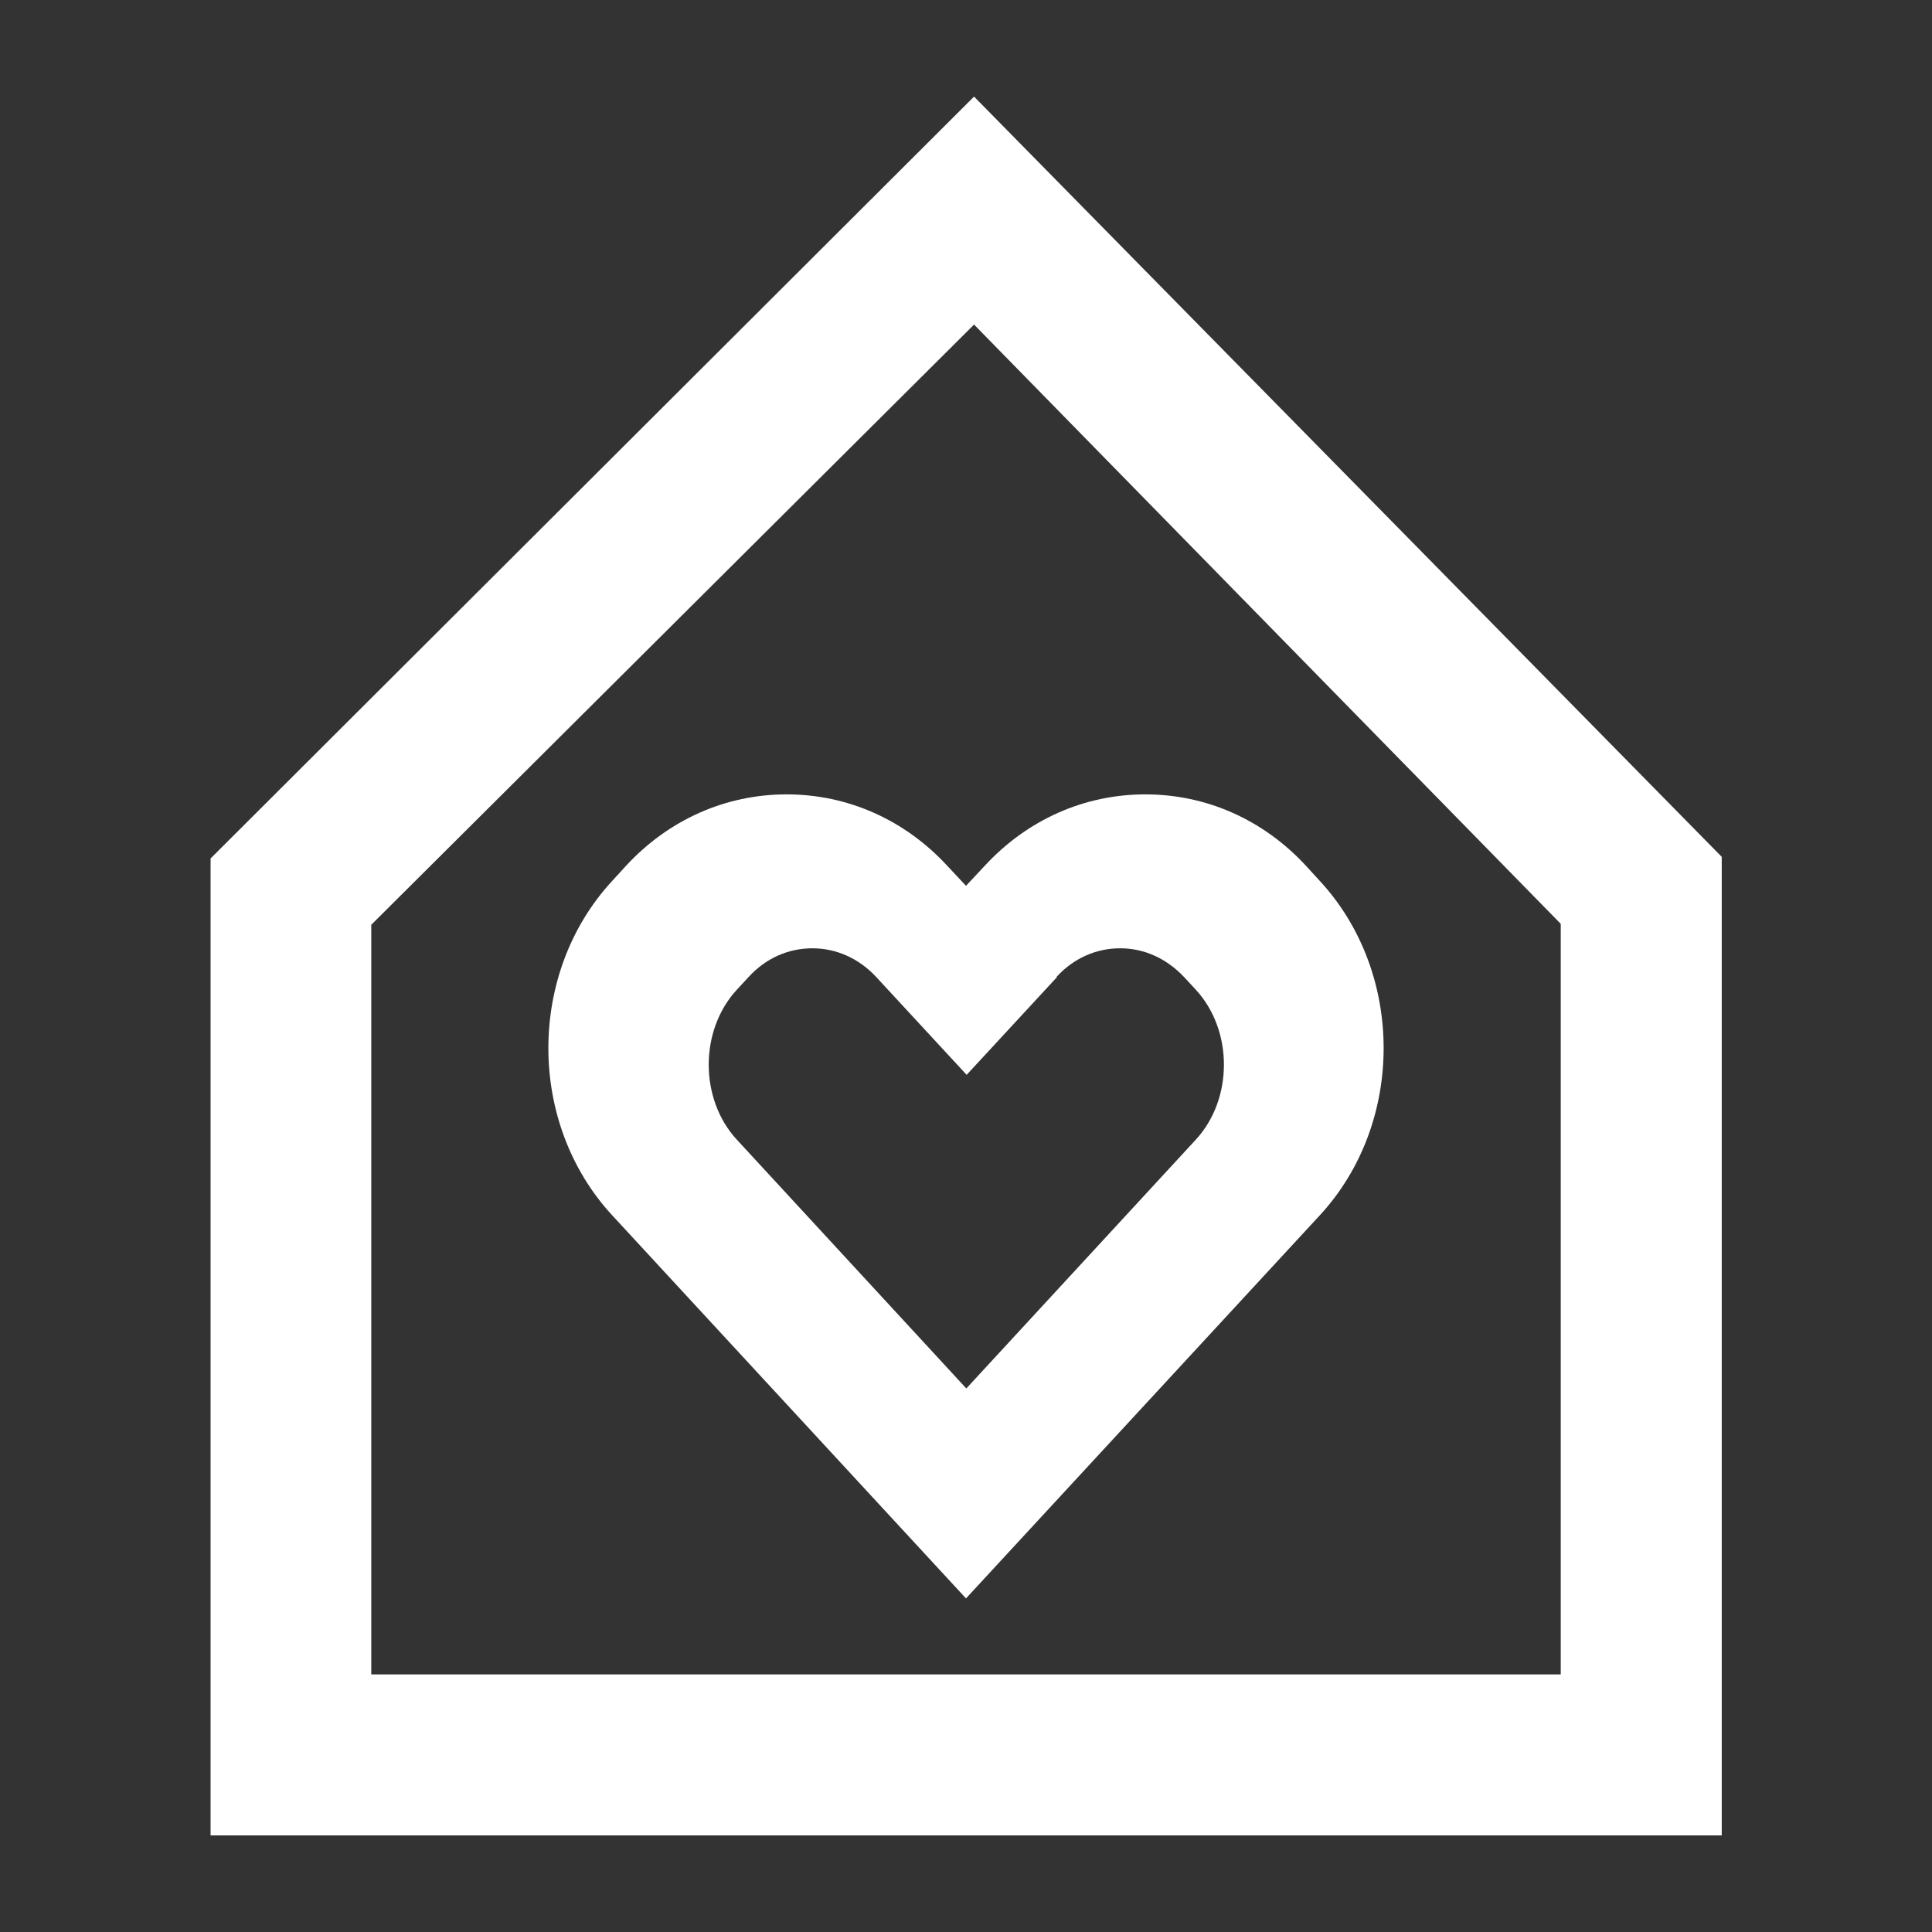
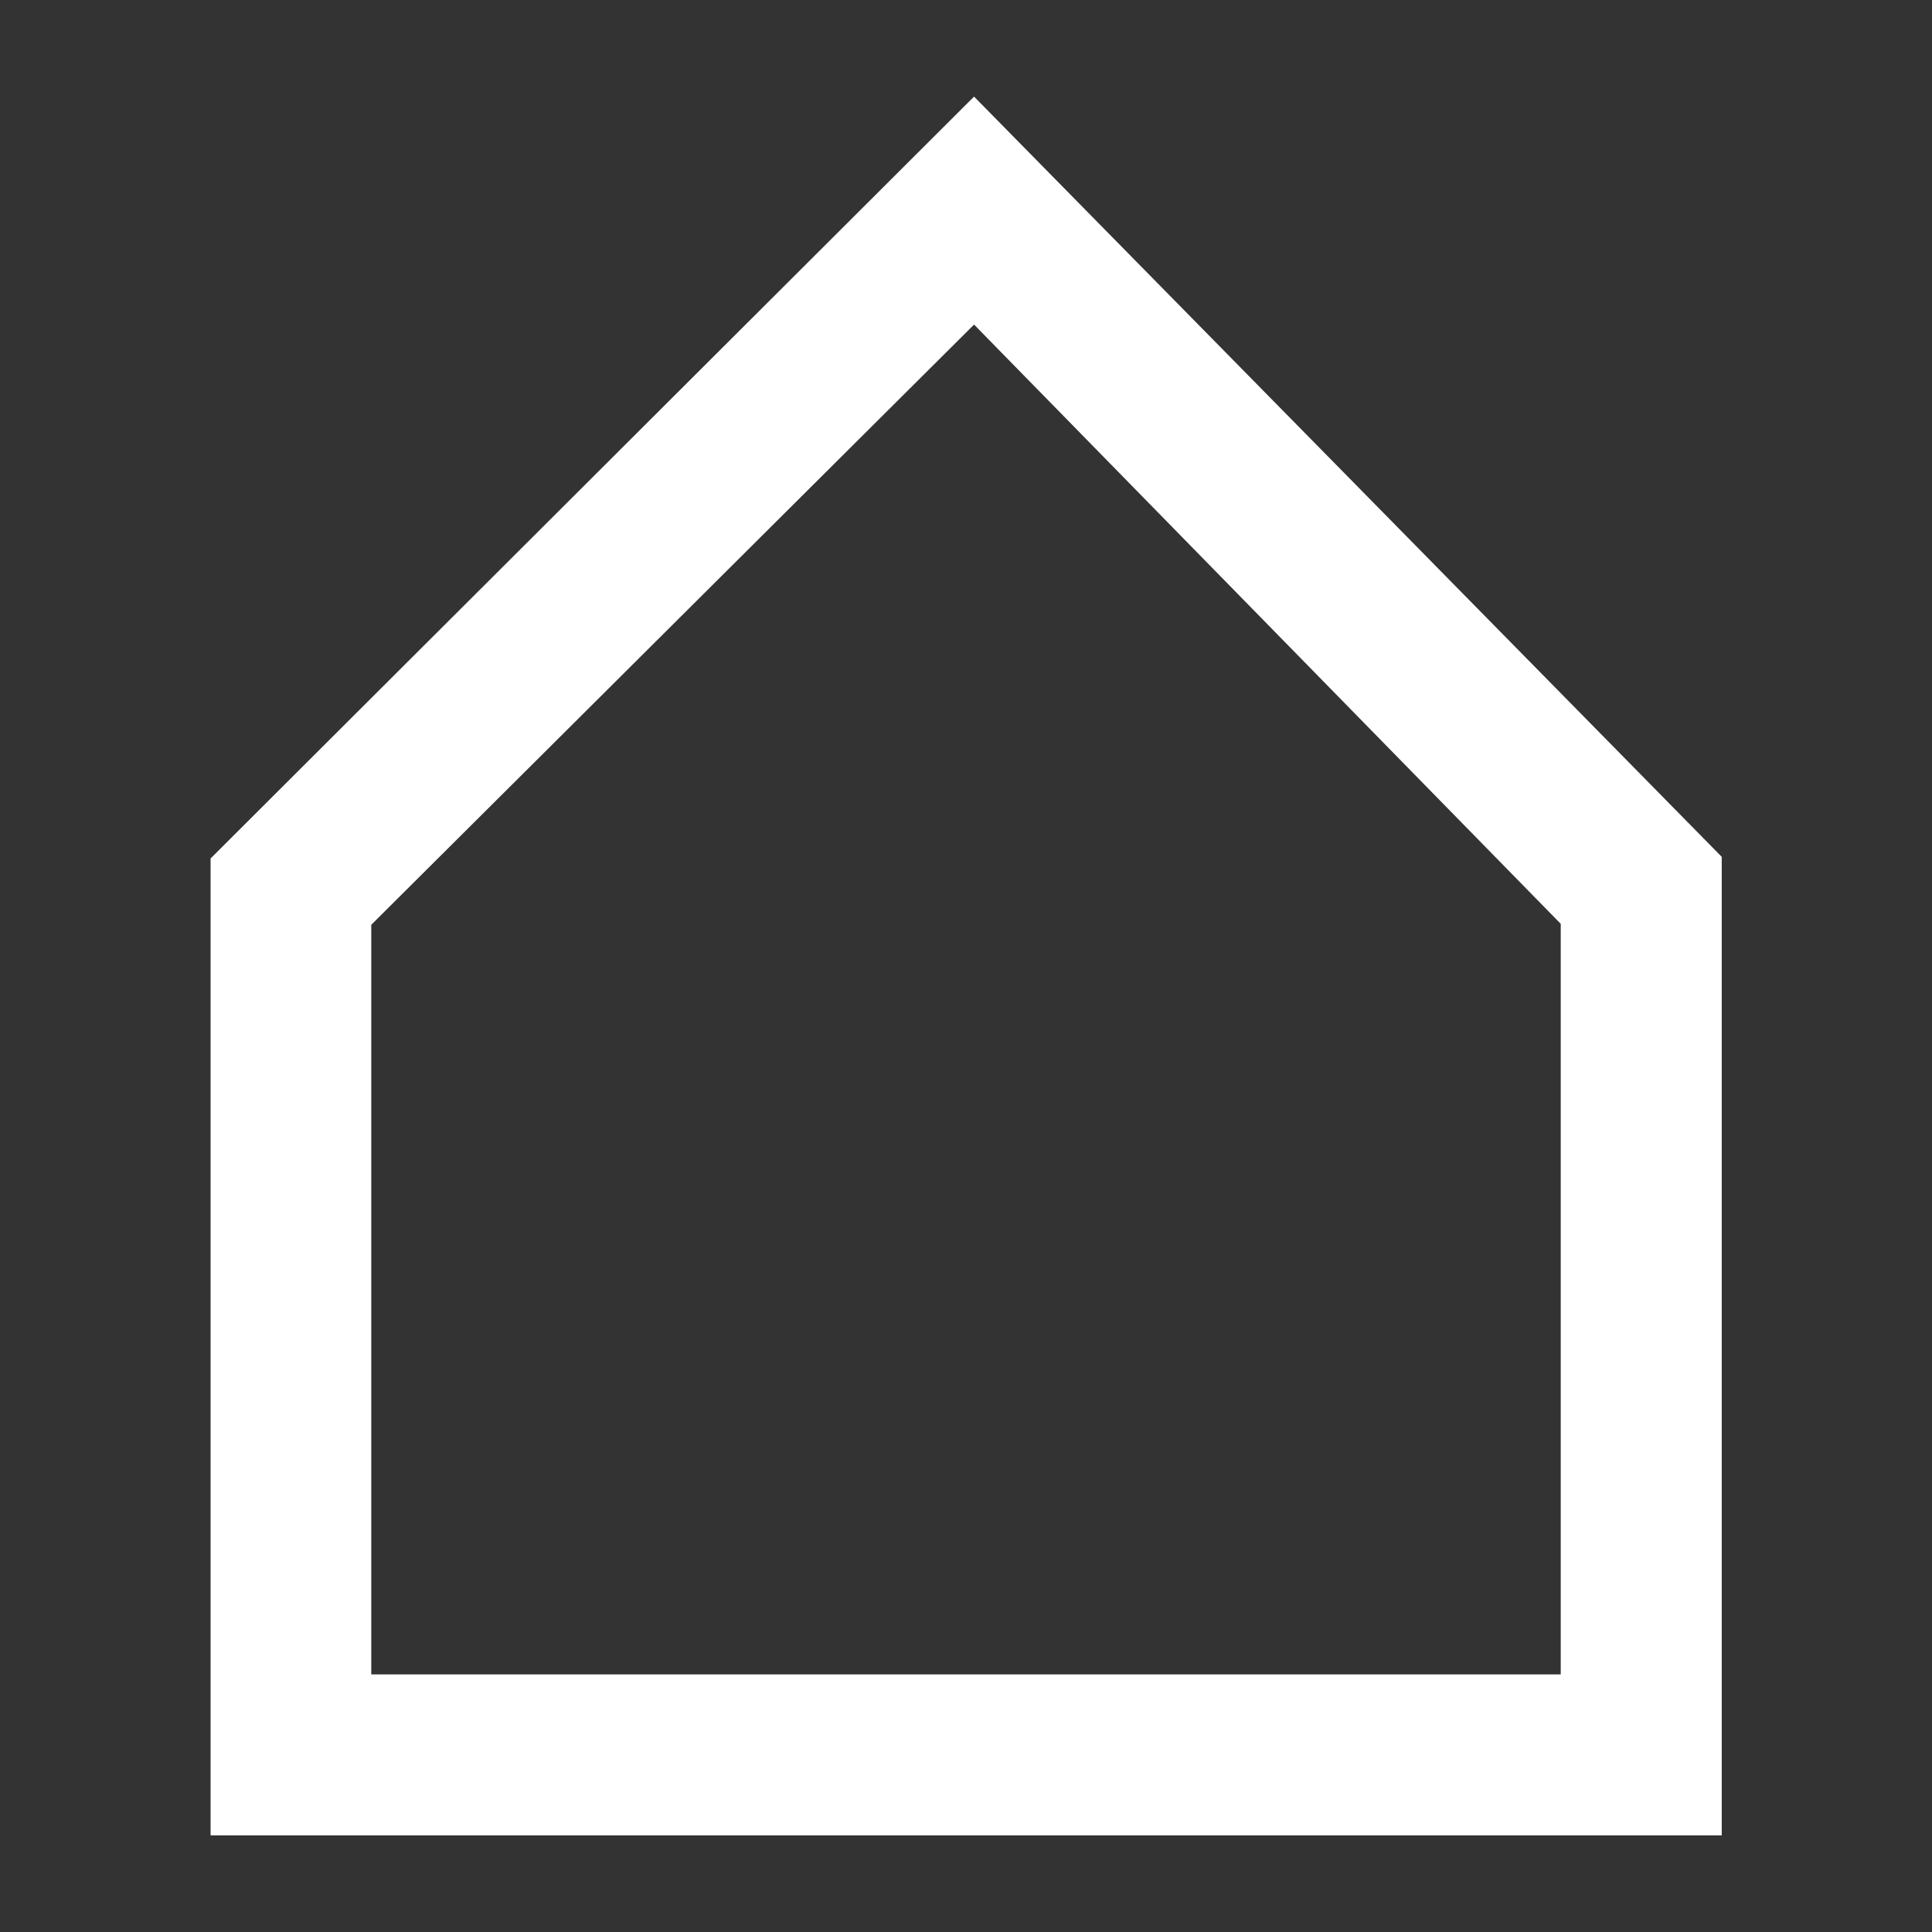
<svg xmlns="http://www.w3.org/2000/svg" id="Layer_1" width="60" height="60" viewBox="0 0 60 60">
  <rect x="0" y="0" width="60" height="60" fill="#333333" stroke="none" />
  <defs>
    <style>.cls-1{fill:#fff;}</style>
  </defs>
  <path class="cls-1" d="M30.25,3L6.54,26.66v30.34h46.93v-30.39L30.25,3ZM48.47,52H11.53v-23.28L30.25,10.08l18.22,18.61v23.31Z" />
-   <path class="cls-1" d="M29.42,26.89c-1.32-1.43-3.09-2.22-4.99-2.22h0c-1.9,0-3.67.79-4.99,2.22l-.43.47c-2.64,2.86-2.64,7.52,0,10.38l10.99,11.9,10.99-11.9c2.64-2.86,2.64-7.52,0-10.38l-.43-.47c-1.32-1.43-3.09-2.22-4.99-2.22h0c-1.9,0-3.67.79-4.99,2.22l-.58.62s-.58-.62-.58-.62ZM32.81,30.34c.53-.58,1.23-.89,1.98-.89s1.44.32,1.98.89l.37.4c1.16,1.26,1.16,3.39,0,4.65l-7.13,7.73-7.13-7.73c-1.16-1.26-1.16-3.39,0-4.65l.37-.4c.53-.58,1.23-.89,1.98-.89s1.45.32,1.98.89l2.81,3.04,2.81-3.04h-.02Z" />
</svg>